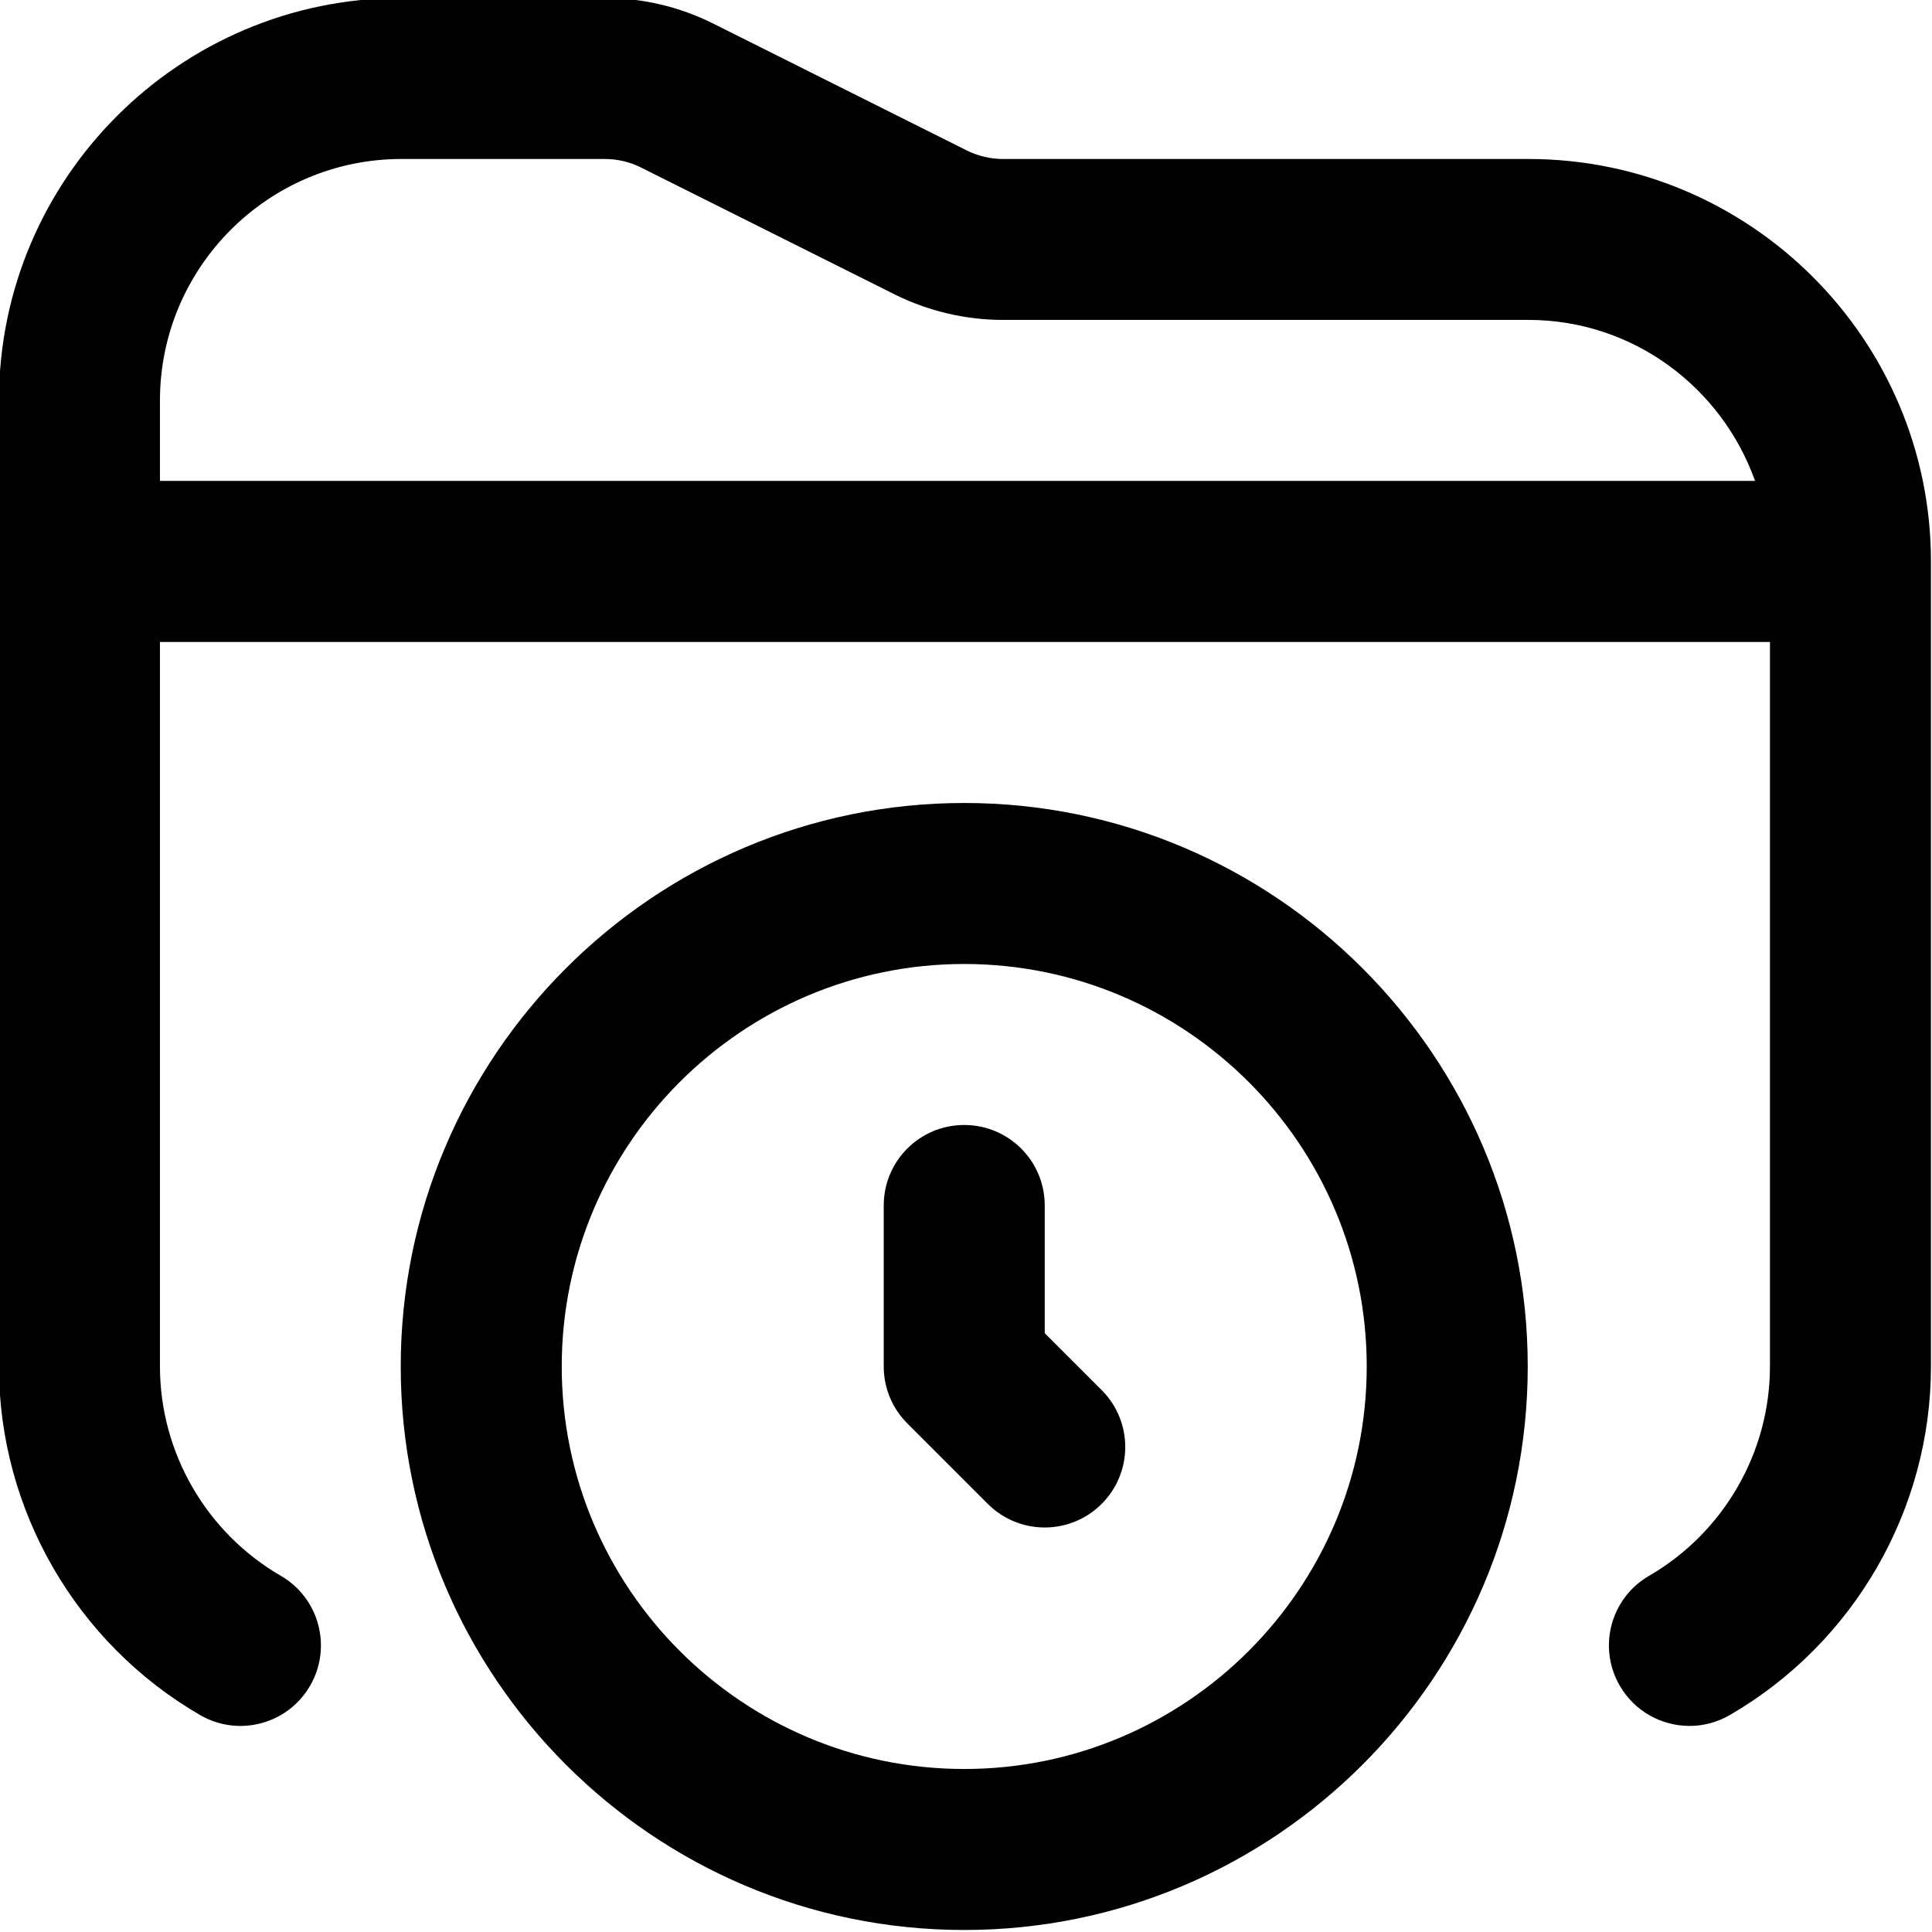
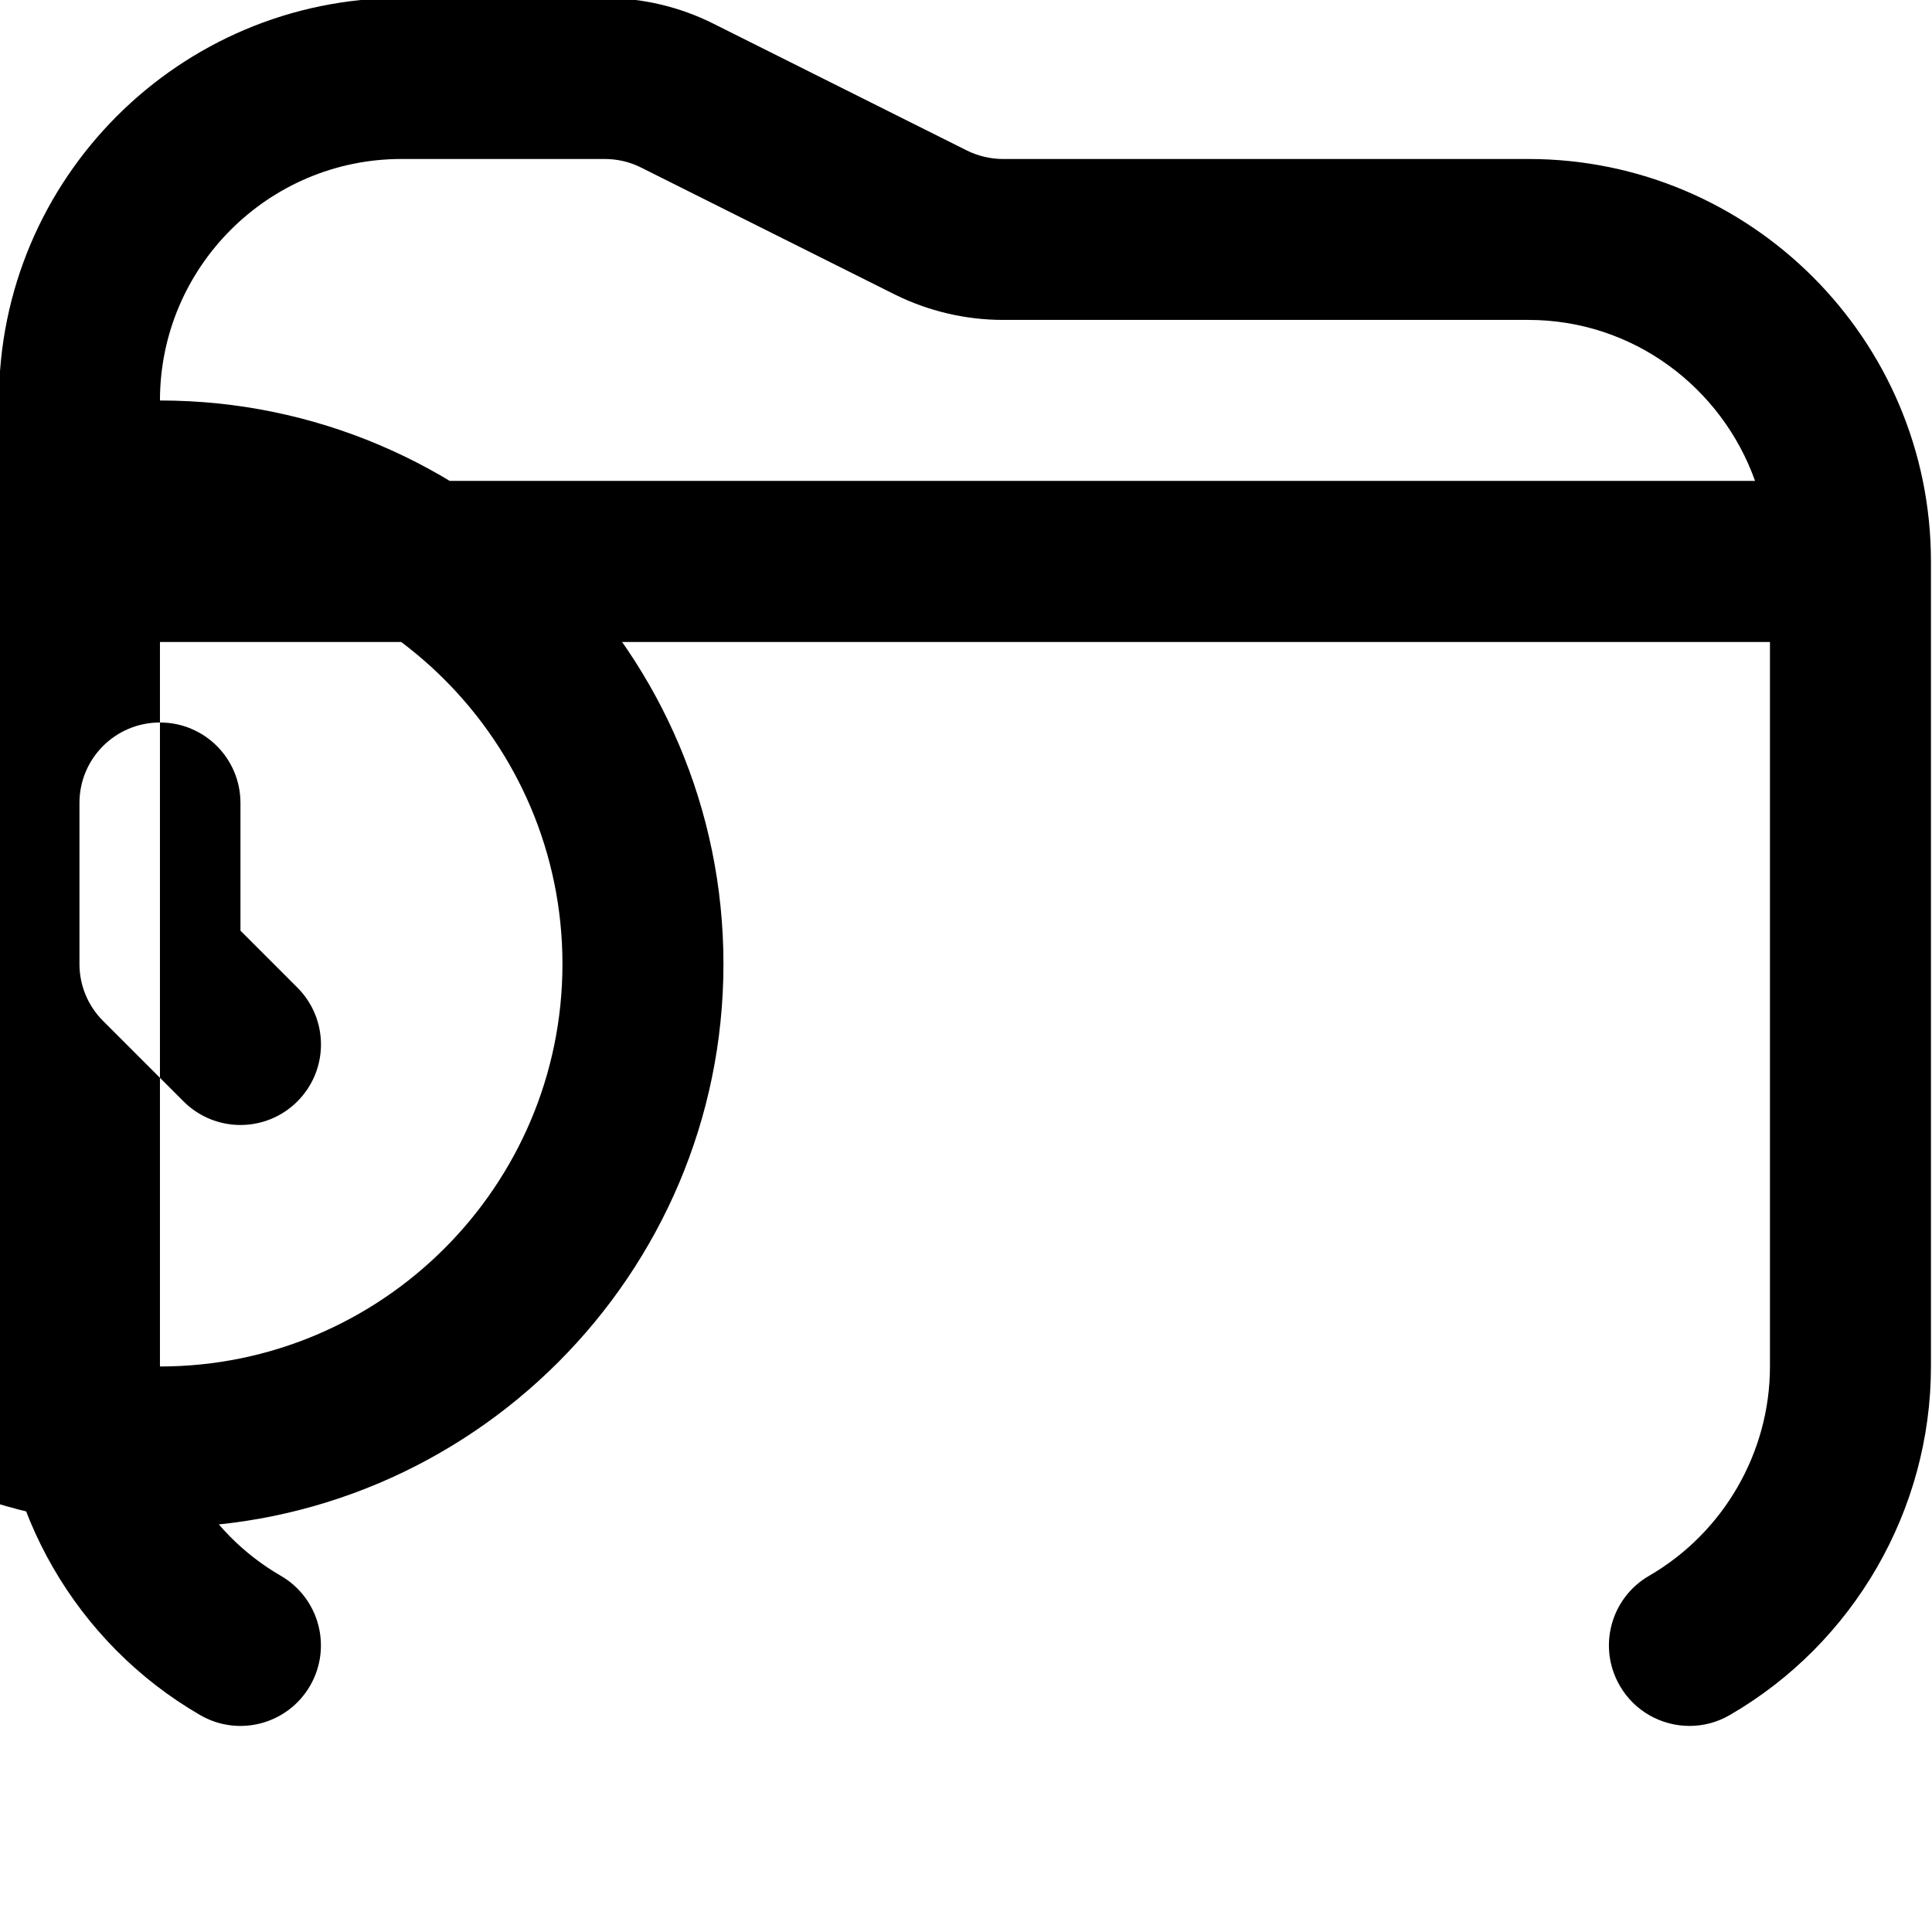
<svg xmlns="http://www.w3.org/2000/svg" id="Layer_1" data-name="Layer 1" viewBox="0 0 24 24" width="512" height="512">
-   <path d="M18.987,1.975h-6.528c-.154,0-.31-.037-.447-.105L8.856,.291c-.414-.207-.878-.316-1.342-.316h-2.527C2.23-.025-.013,2.218-.013,4.975v12c0,1.779,.958,3.438,2.499,4.33,.479,.278,1.09,.113,1.366-.364,.277-.479,.113-1.09-.364-1.366-.926-.536-1.501-1.532-1.501-2.6V7.975H21.987v9c0,1.067-.575,2.063-1.501,2.6-.478,.276-.642,.888-.364,1.366,.185,.32,.521,.499,.866,.499,.17,0,.342-.043,.5-.135,1.541-.892,2.499-2.551,2.499-4.33V6.975c0-2.757-2.243-5-5-5ZM1.987,4.975c0-1.654,1.346-3,3-3h2.527c.154,0,.31,.036,.447,.105l3.156,1.579c.415,.206,.879,.315,1.341,.315h6.528c1.302,0,2.402,.839,2.816,2H1.987v-1Zm9.991,5c-3.859,0-7,3.141-7,7s3.141,7,7,7,7-3.141,7-7-3.141-7-7-7Zm0,12c-2.757,0-5-2.243-5-5s2.243-5,5-5,5,2.243,5,5-2.243,5-5,5Zm1.707-4.707c.391,.391,.391,1.023,0,1.414-.195,.195-.451,.293-.707,.293s-.512-.098-.707-.293l-1-1c-.188-.188-.293-.441-.293-.707v-2c0-.553,.447-1,1-1s1,.447,1,1v1.586l.707,.707Z" />
+   <path d="M18.987,1.975h-6.528c-.154,0-.31-.037-.447-.105L8.856,.291c-.414-.207-.878-.316-1.342-.316h-2.527C2.23-.025-.013,2.218-.013,4.975v12c0,1.779,.958,3.438,2.499,4.33,.479,.278,1.09,.113,1.366-.364,.277-.479,.113-1.09-.364-1.366-.926-.536-1.501-1.532-1.501-2.6V7.975H21.987v9c0,1.067-.575,2.063-1.501,2.6-.478,.276-.642,.888-.364,1.366,.185,.32,.521,.499,.866,.499,.17,0,.342-.043,.5-.135,1.541-.892,2.499-2.551,2.499-4.33V6.975c0-2.757-2.243-5-5-5ZM1.987,4.975c0-1.654,1.346-3,3-3h2.527c.154,0,.31,.036,.447,.105l3.156,1.579c.415,.206,.879,.315,1.341,.315h6.528c1.302,0,2.402,.839,2.816,2H1.987v-1Zc-3.859,0-7,3.141-7,7s3.141,7,7,7,7-3.141,7-7-3.141-7-7-7Zm0,12c-2.757,0-5-2.243-5-5s2.243-5,5-5,5,2.243,5,5-2.243,5-5,5Zm1.707-4.707c.391,.391,.391,1.023,0,1.414-.195,.195-.451,.293-.707,.293s-.512-.098-.707-.293l-1-1c-.188-.188-.293-.441-.293-.707v-2c0-.553,.447-1,1-1s1,.447,1,1v1.586l.707,.707Z" />
</svg>